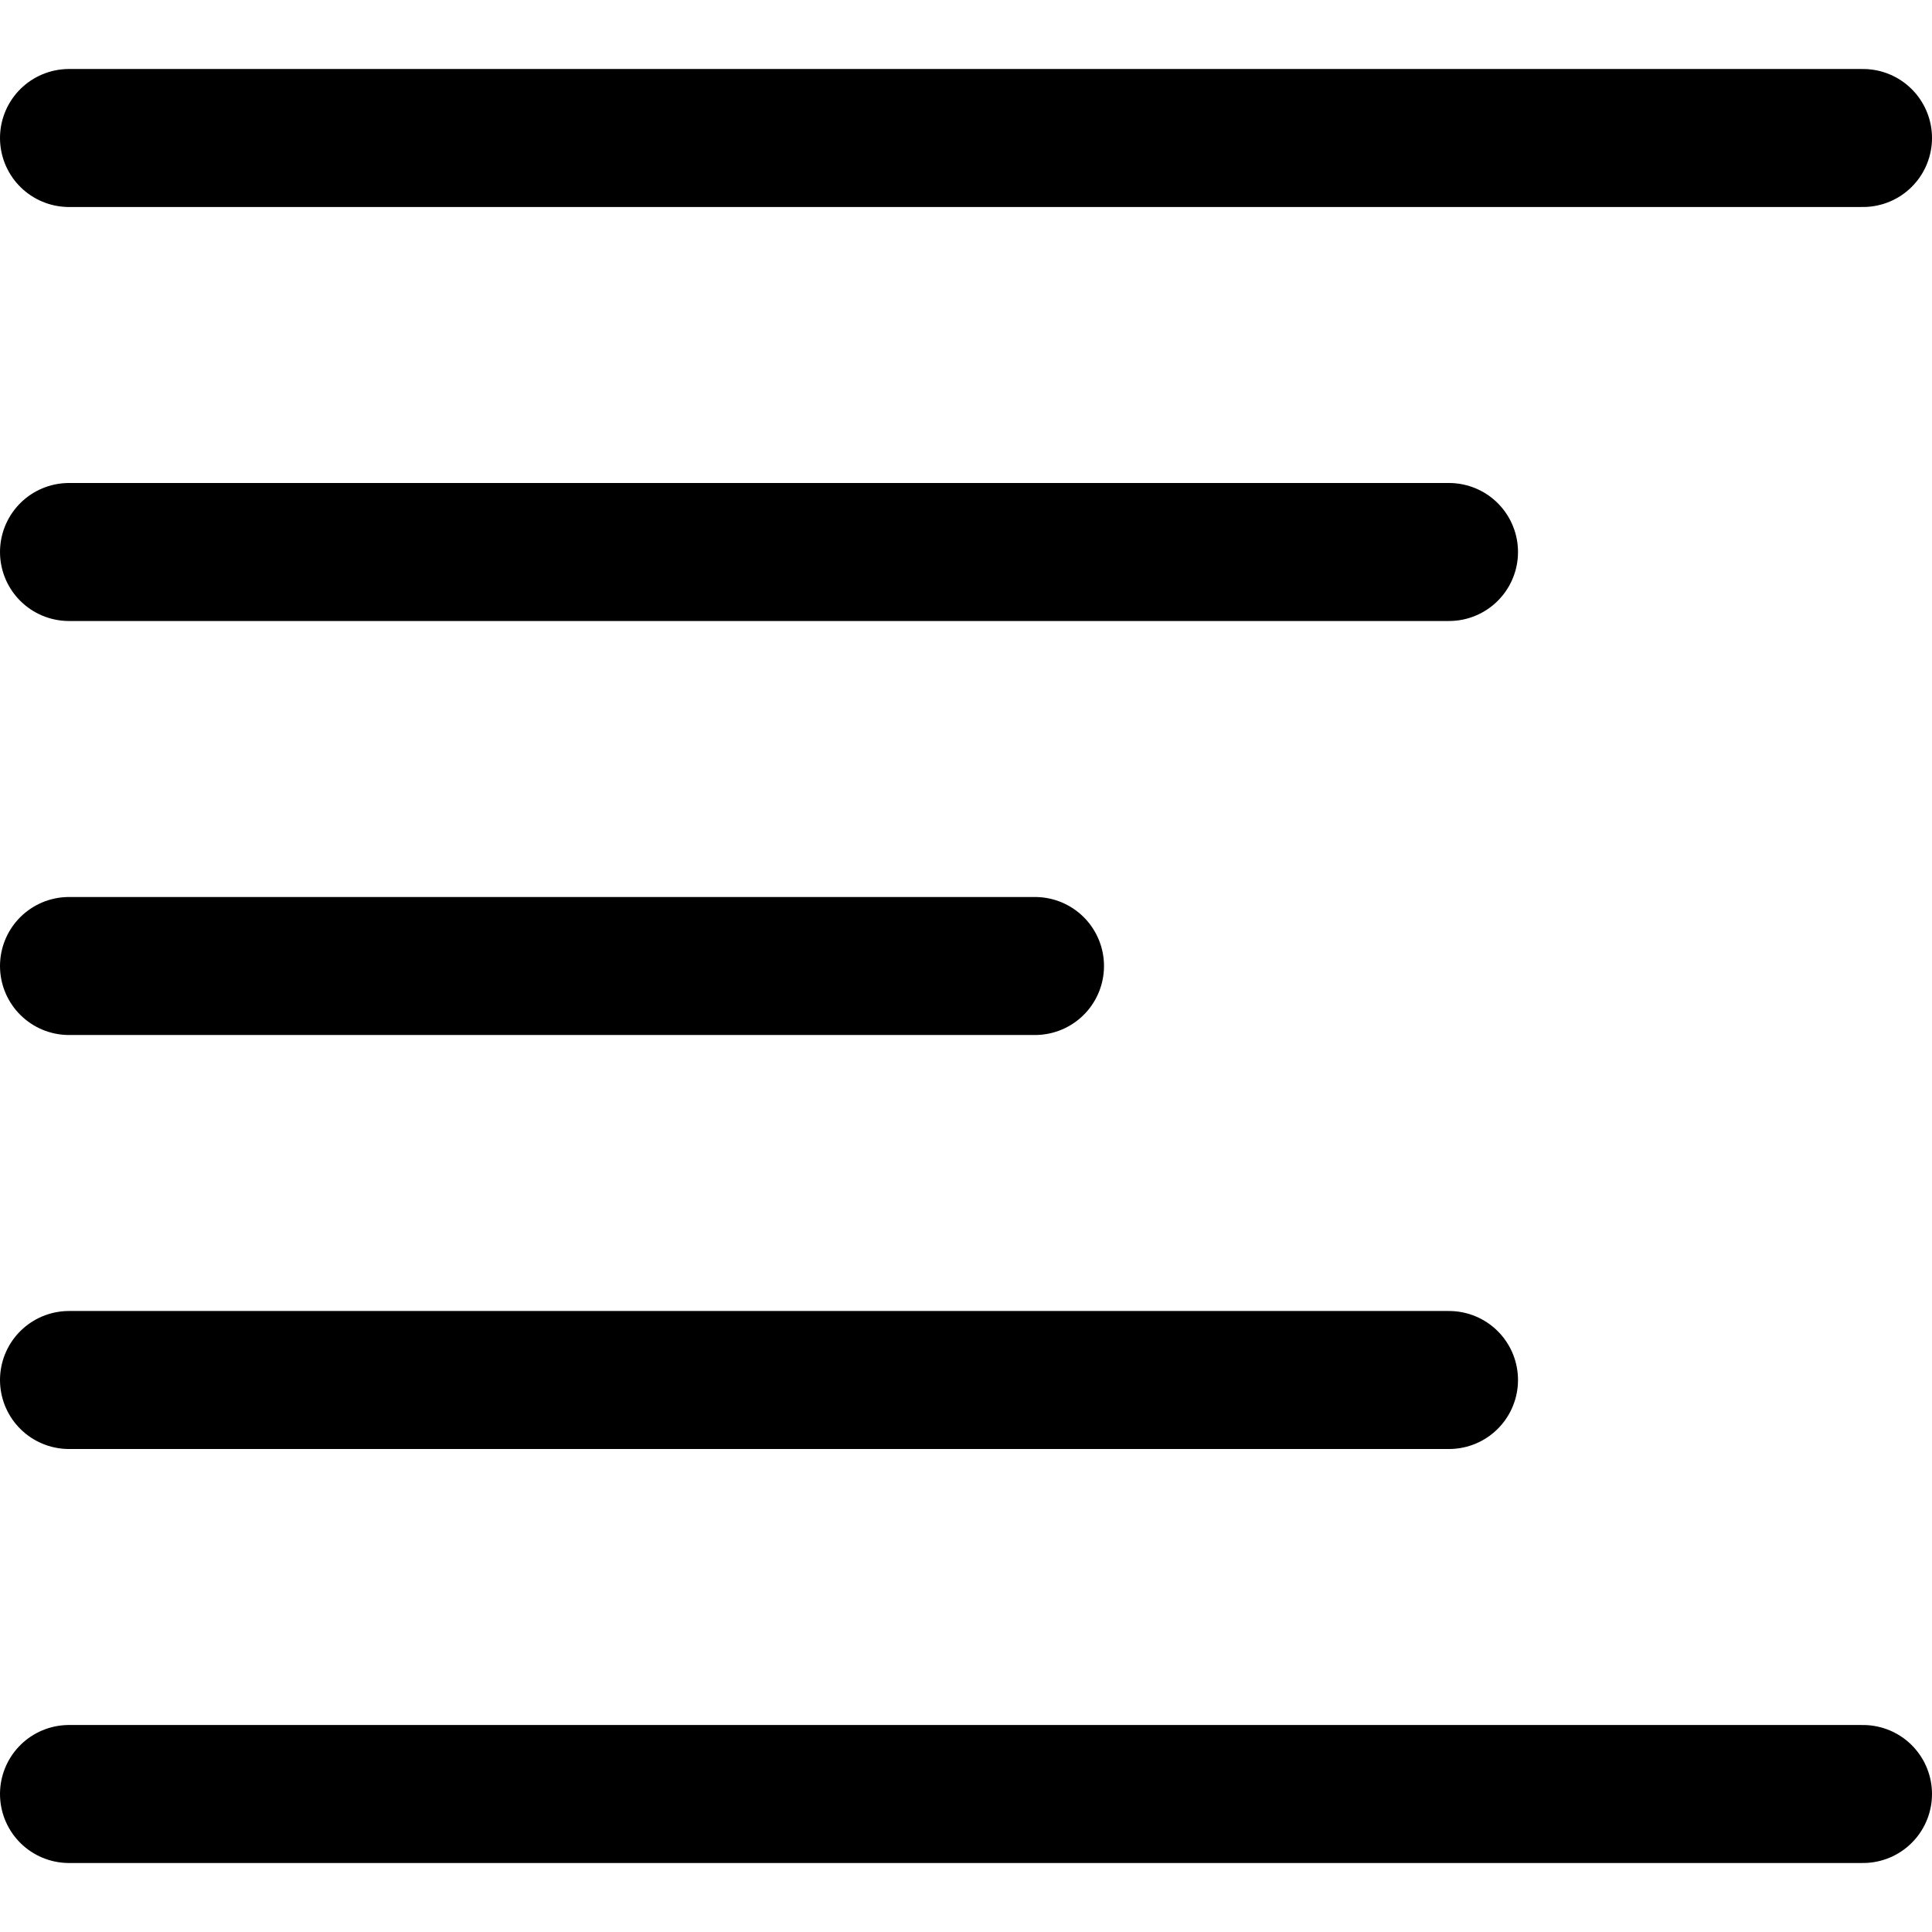
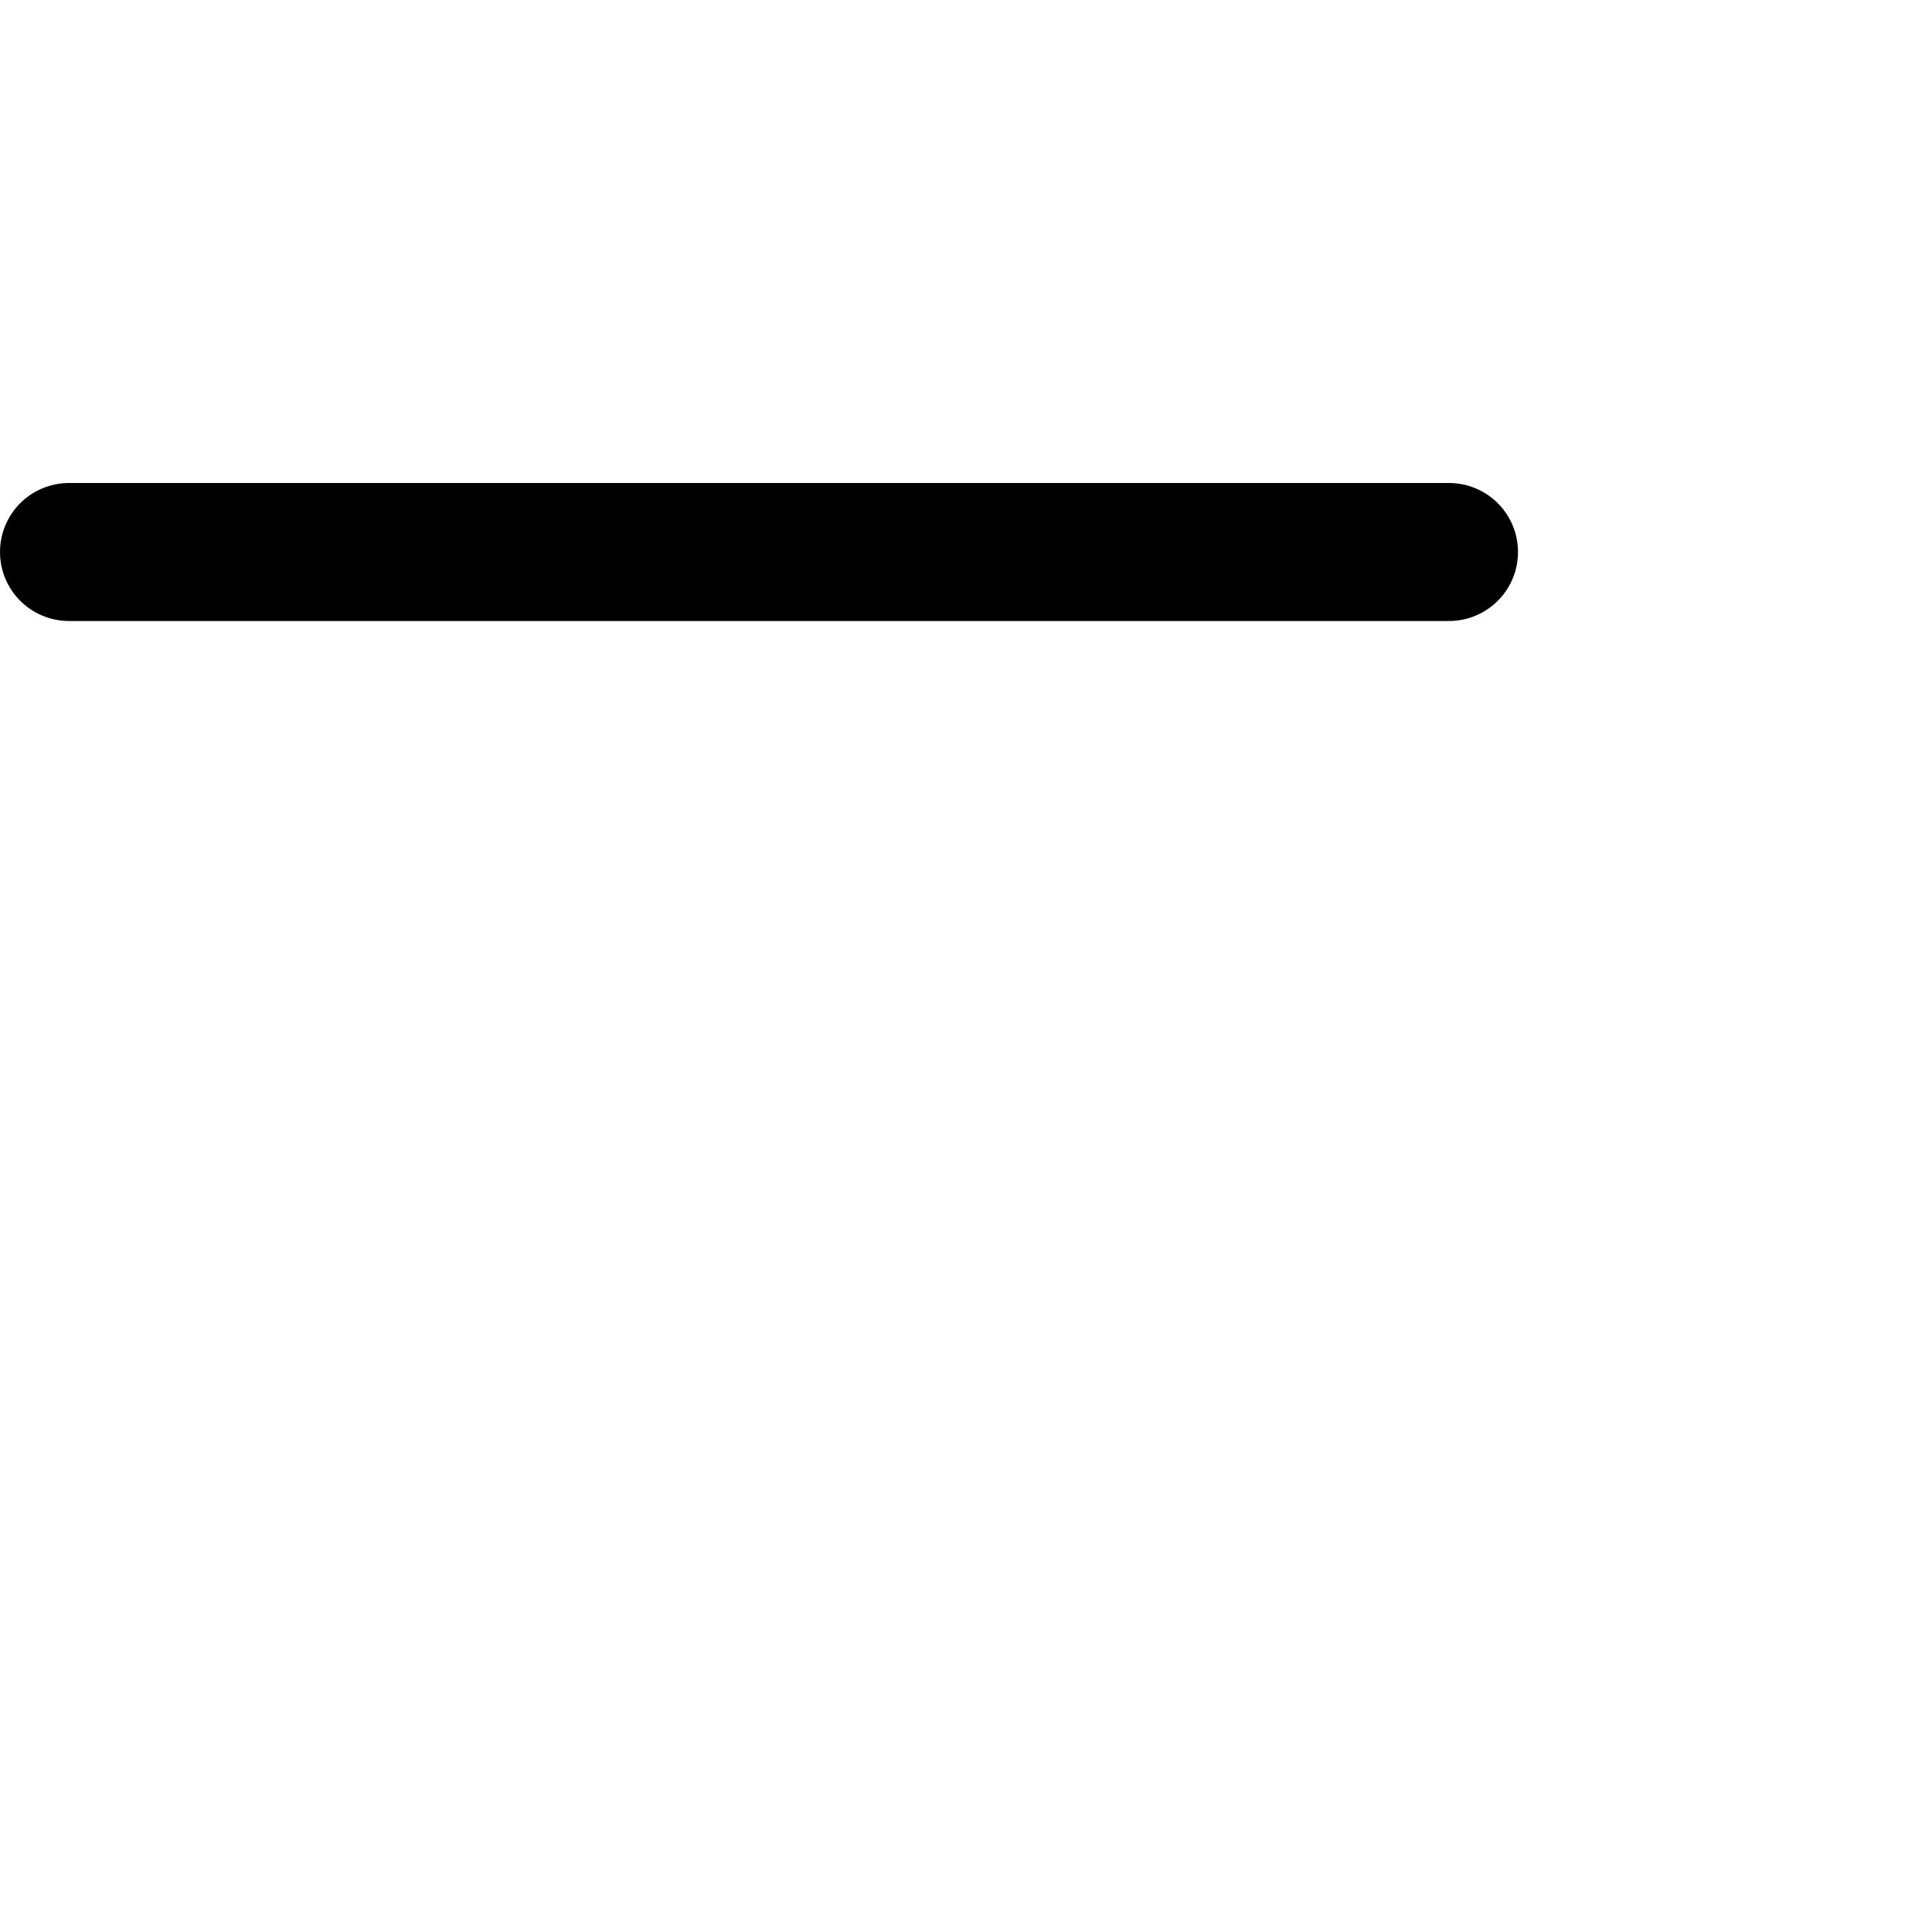
<svg xmlns="http://www.w3.org/2000/svg" viewBox="0 0 14 14">
  <g transform="matrix(1,0,0,1,0,0)">
    <g>
-       <line x1="0.5" y1="1" x2="13.5" y2="1" style="fill: none;stroke: #000000;stroke-linecap: round;stroke-linejoin: round" />
      <line x1="0.5" y1="4" x2="10.5" y2="4" style="fill: none;stroke: #000000;stroke-linecap: round;stroke-linejoin: round" />
-       <line x1="0.5" y1="7" x2="7.5" y2="7" style="fill: none;stroke: #000000;stroke-linecap: round;stroke-linejoin: round" />
-       <line x1="0.5" y1="13" x2="13.5" y2="13" style="fill: none;stroke: #000000;stroke-linecap: round;stroke-linejoin: round" />
-       <line x1="0.5" y1="10" x2="10.5" y2="10" style="fill: none;stroke: #000000;stroke-linecap: round;stroke-linejoin: round" />
    </g>
  </g>
</svg>